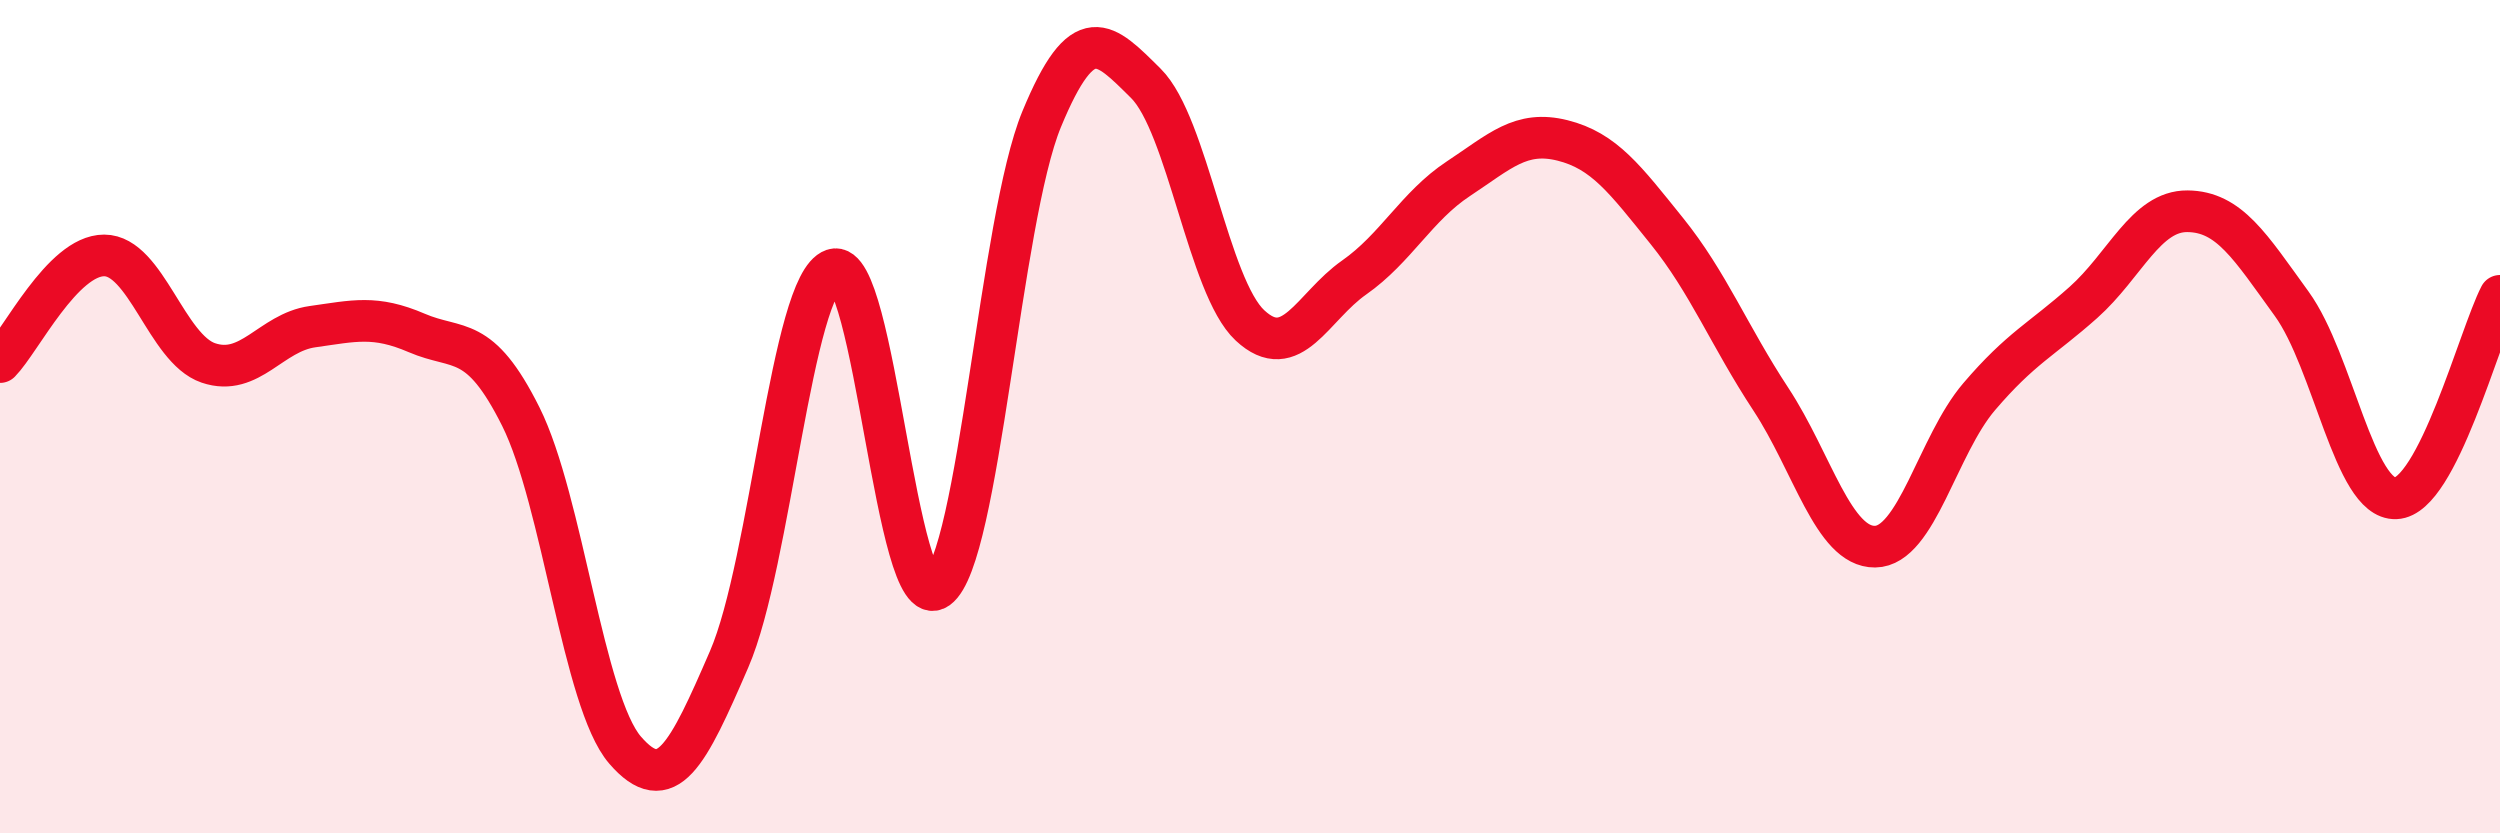
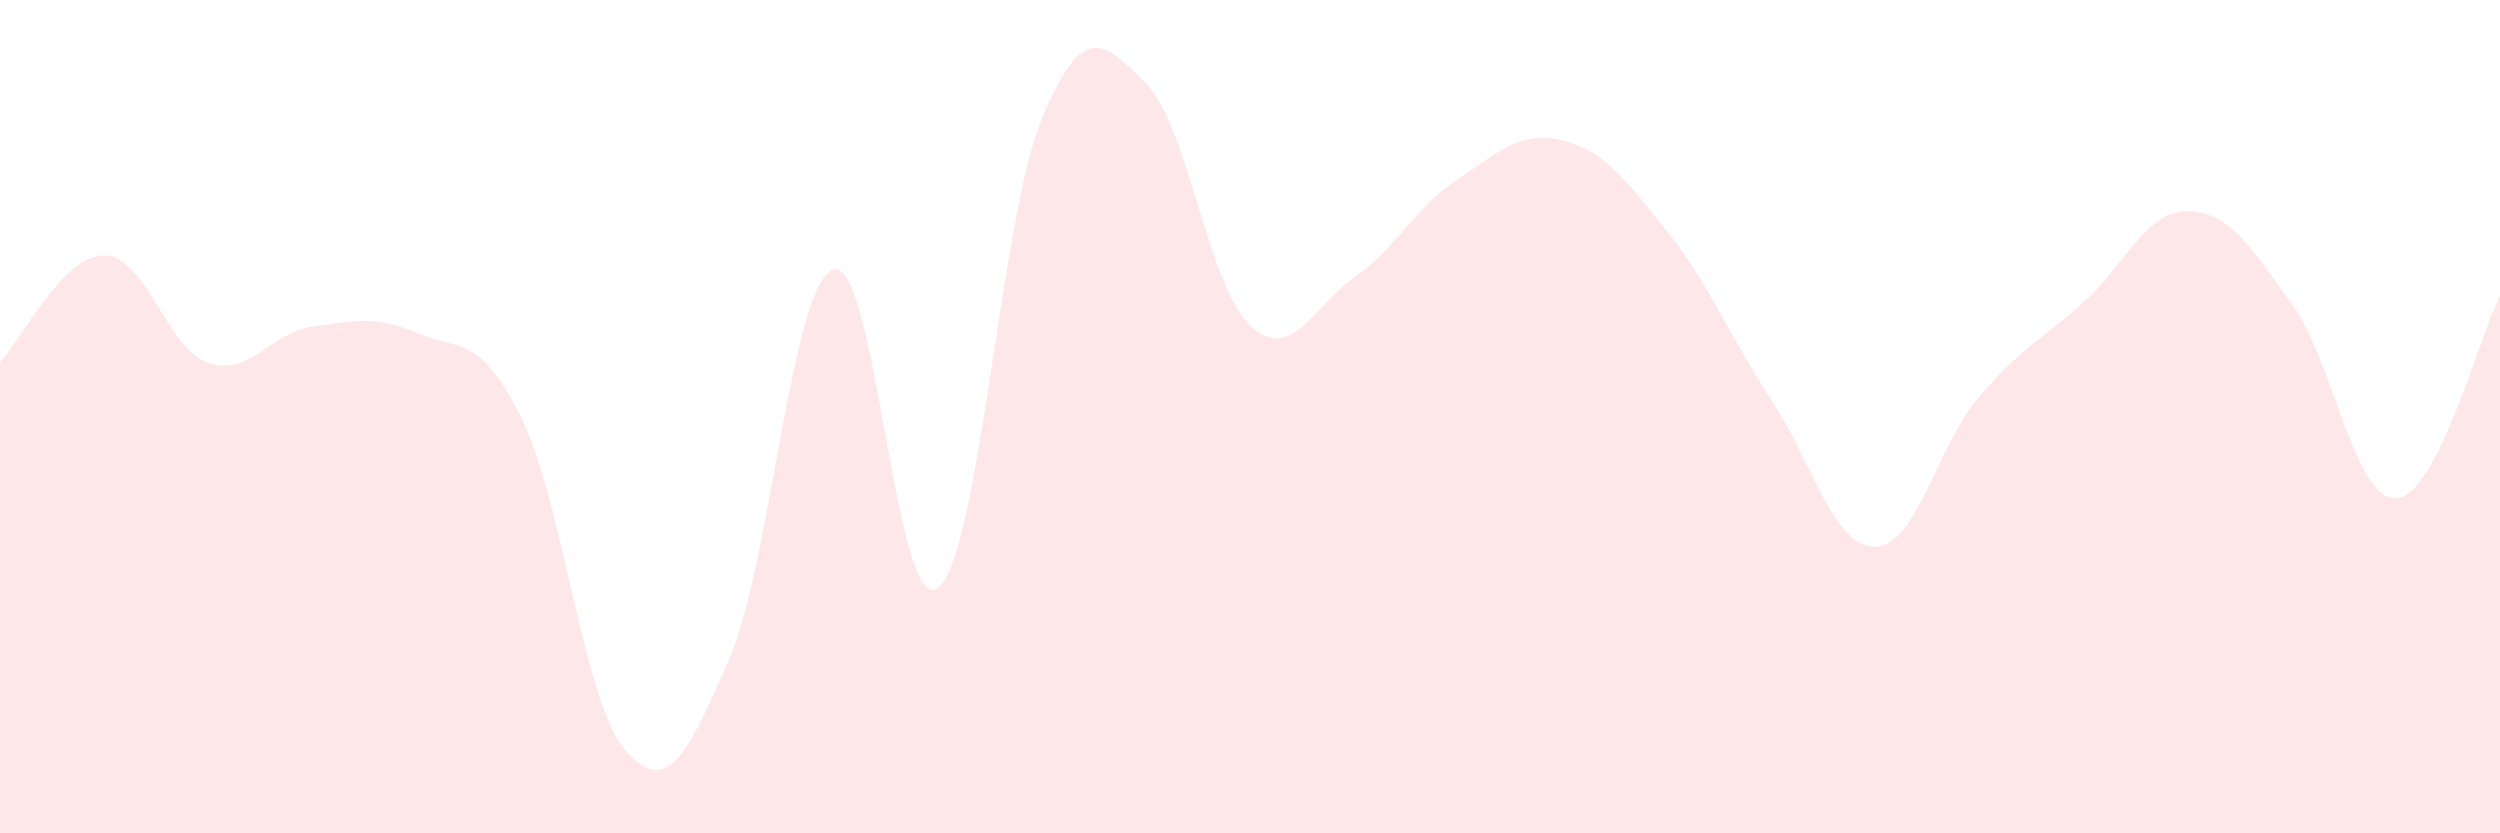
<svg xmlns="http://www.w3.org/2000/svg" width="60" height="20" viewBox="0 0 60 20">
  <path d="M 0,8.69 C 0.5,8.18 1.5,6.13 2.5,6.13 C 3.5,6.13 4,8.37 5,8.71 C 6,9.05 6.5,7.98 7.5,7.84 C 8.5,7.7 9,7.56 10,7.99 C 11,8.42 11.5,8 12.5,10 C 13.5,12 14,16.84 15,18 C 16,19.16 16.5,18.13 17.5,15.82 C 18.5,13.51 19,6.81 20,6.47 C 21,6.13 21.5,14.84 22.5,14.12 C 23.5,13.4 24,5.28 25,2.86 C 26,0.44 26.5,1.01 27.5,2 C 28.5,2.99 29,6.88 30,7.81 C 31,8.74 31.5,7.36 32.5,6.66 C 33.5,5.96 34,4.95 35,4.29 C 36,3.63 36.5,3.12 37.5,3.37 C 38.5,3.62 39,4.3 40,5.54 C 41,6.78 41.5,8.06 42.5,9.58 C 43.5,11.1 44,13.13 45,13.12 C 46,13.11 46.5,10.69 47.5,9.52 C 48.5,8.35 49,8.15 50,7.26 C 51,6.37 51.5,5.06 52.5,5.07 C 53.5,5.08 54,5.91 55,7.29 C 56,8.67 56.5,12 57.5,11.96 C 58.5,11.92 59.5,8.07 60,7.1L60 20L0 20Z" fill="#EB0A25" opacity="0.1" stroke-linecap="round" stroke-linejoin="round" />
-   <path d="M 0,8.69 C 0.5,8.18 1.5,6.13 2.5,6.13 C 3.5,6.13 4,8.37 5,8.71 C 6,9.05 6.5,7.98 7.5,7.84 C 8.5,7.7 9,7.56 10,7.99 C 11,8.42 11.5,8 12.5,10 C 13.5,12 14,16.84 15,18 C 16,19.16 16.5,18.13 17.5,15.82 C 18.5,13.51 19,6.81 20,6.47 C 21,6.13 21.5,14.84 22.5,14.12 C 23.5,13.4 24,5.28 25,2.86 C 26,0.44 26.5,1.01 27.5,2 C 28.5,2.99 29,6.88 30,7.81 C 31,8.74 31.5,7.36 32.5,6.66 C 33.5,5.96 34,4.95 35,4.29 C 36,3.63 36.5,3.12 37.5,3.37 C 38.5,3.62 39,4.3 40,5.54 C 41,6.78 41.5,8.06 42.5,9.58 C 43.5,11.1 44,13.13 45,13.12 C 46,13.11 46.5,10.69 47.5,9.52 C 48.5,8.35 49,8.15 50,7.26 C 51,6.37 51.5,5.06 52.5,5.07 C 53.5,5.08 54,5.91 55,7.29 C 56,8.67 56.5,12 57.5,11.96 C 58.5,11.92 59.5,8.07 60,7.1" stroke="#EB0A25" stroke-width="1" fill="none" stroke-linecap="round" stroke-linejoin="round" />
</svg>